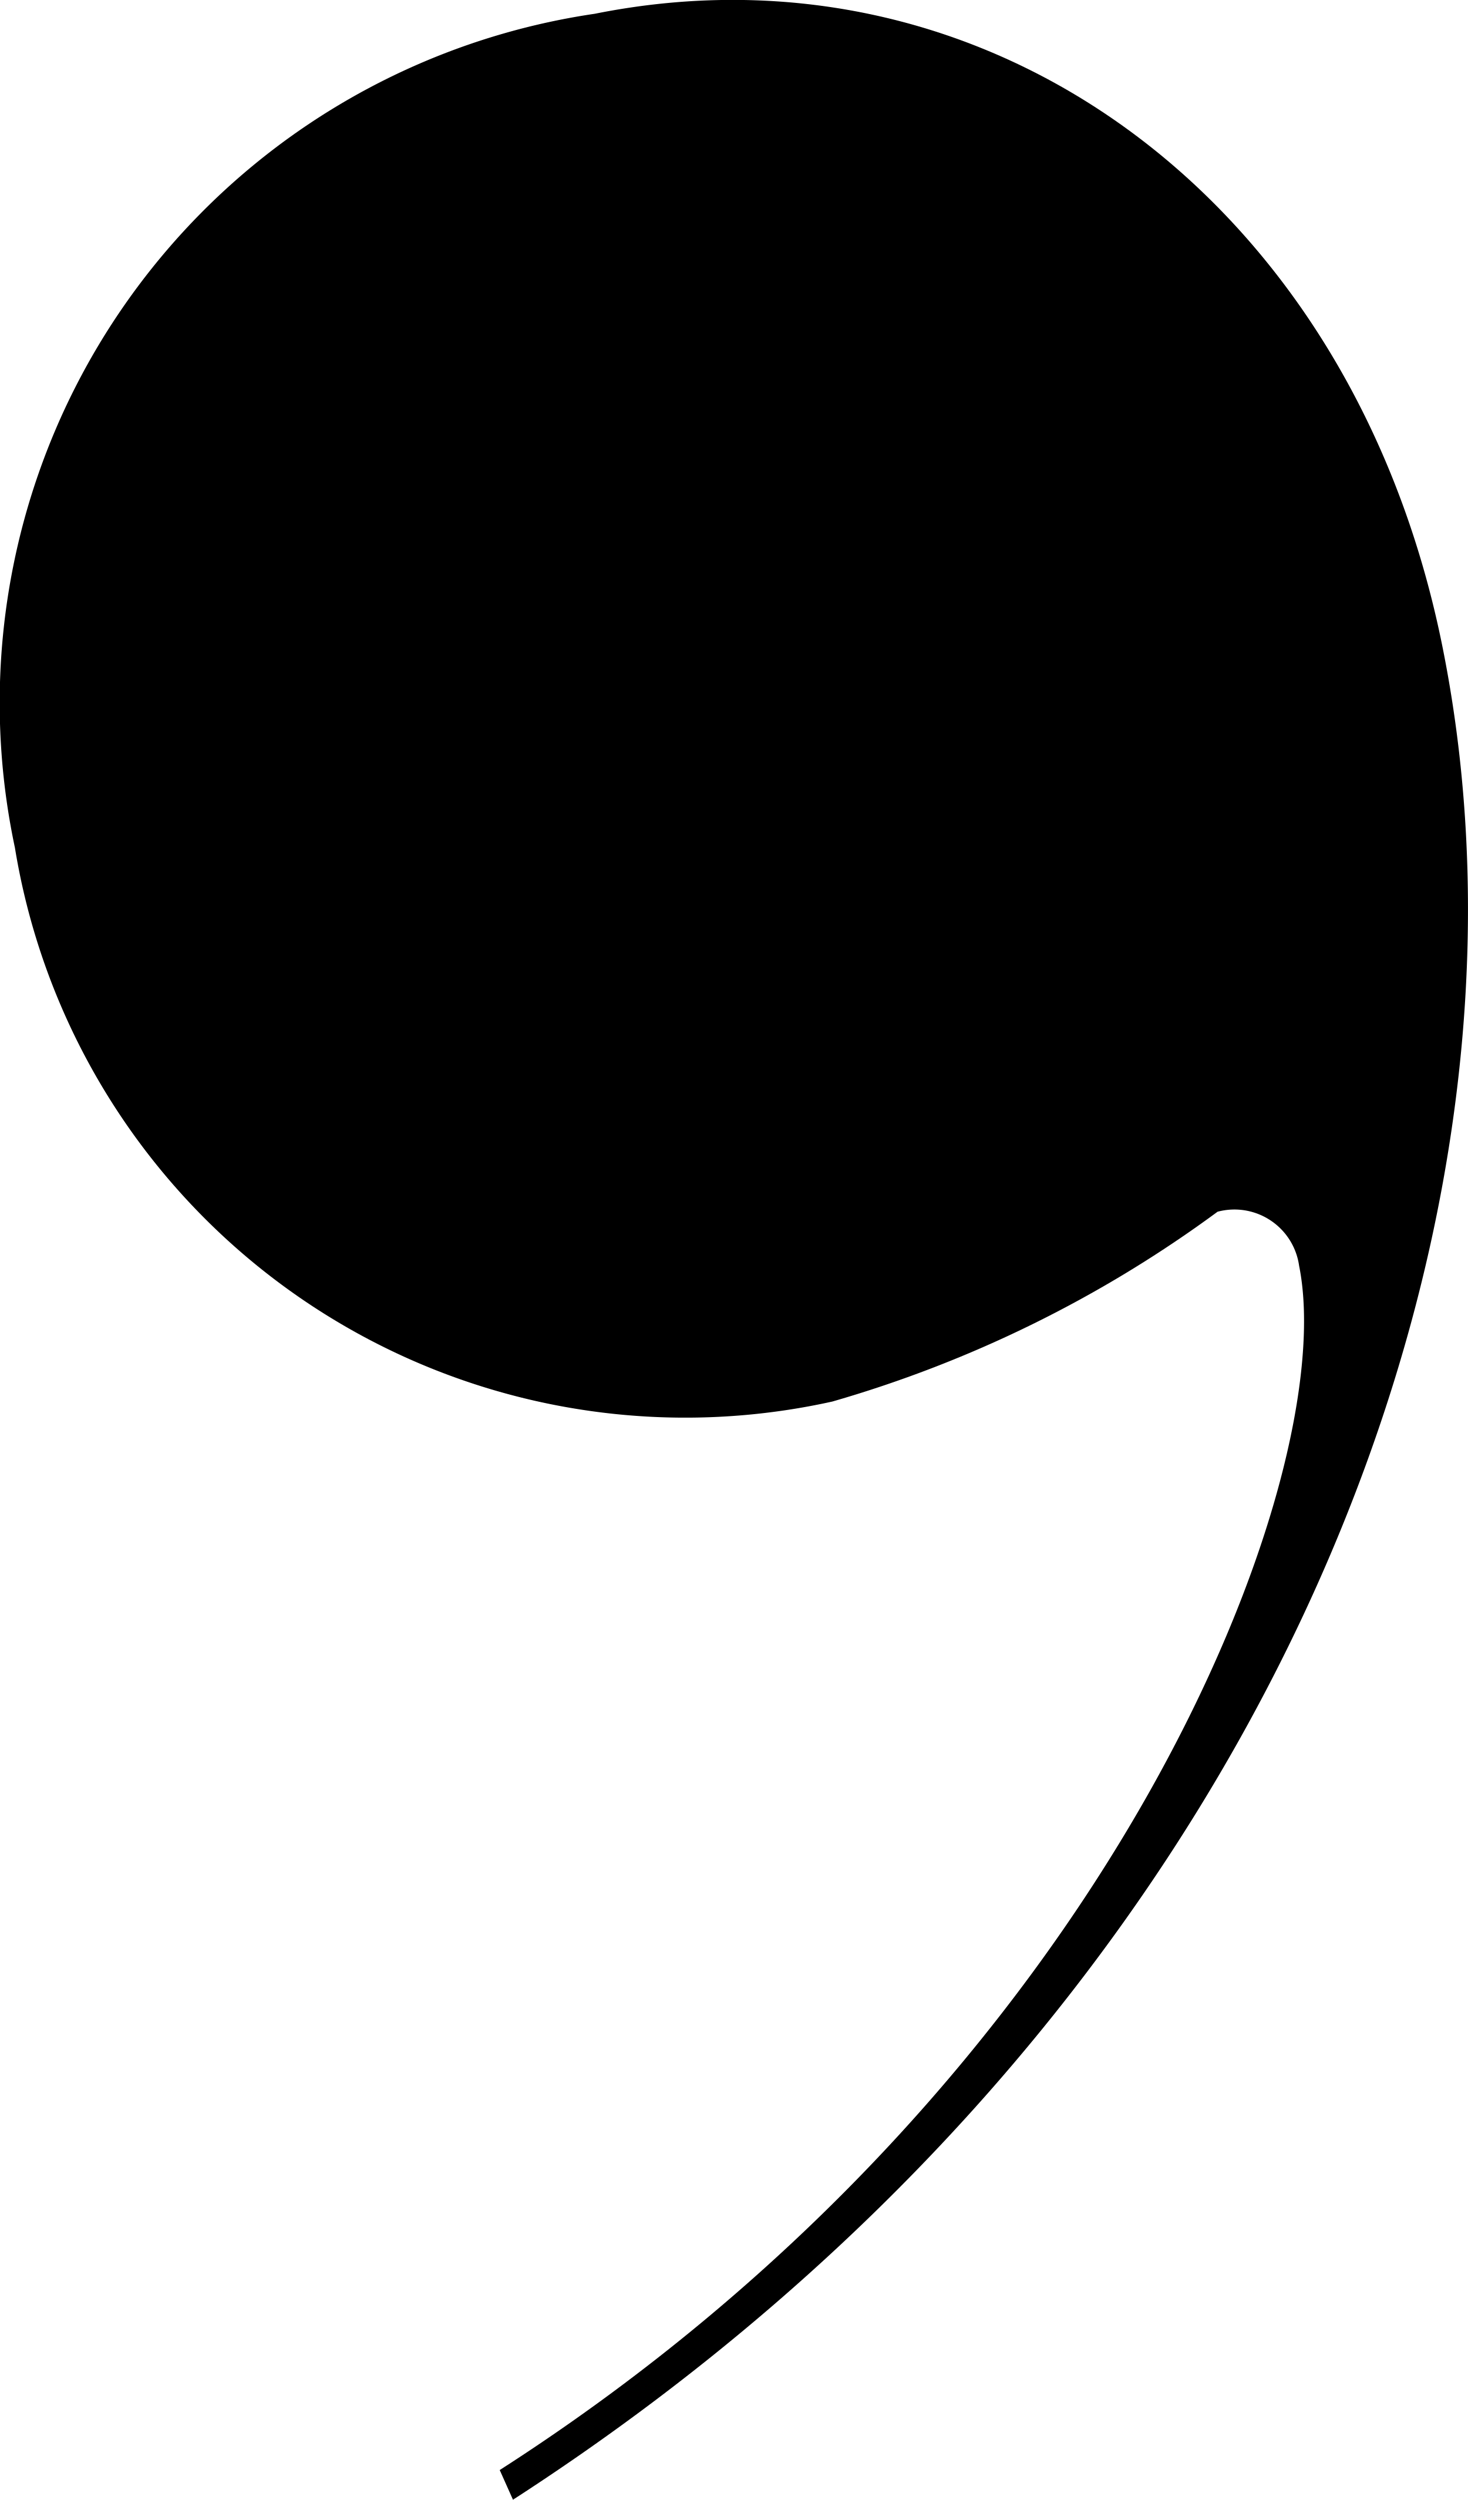
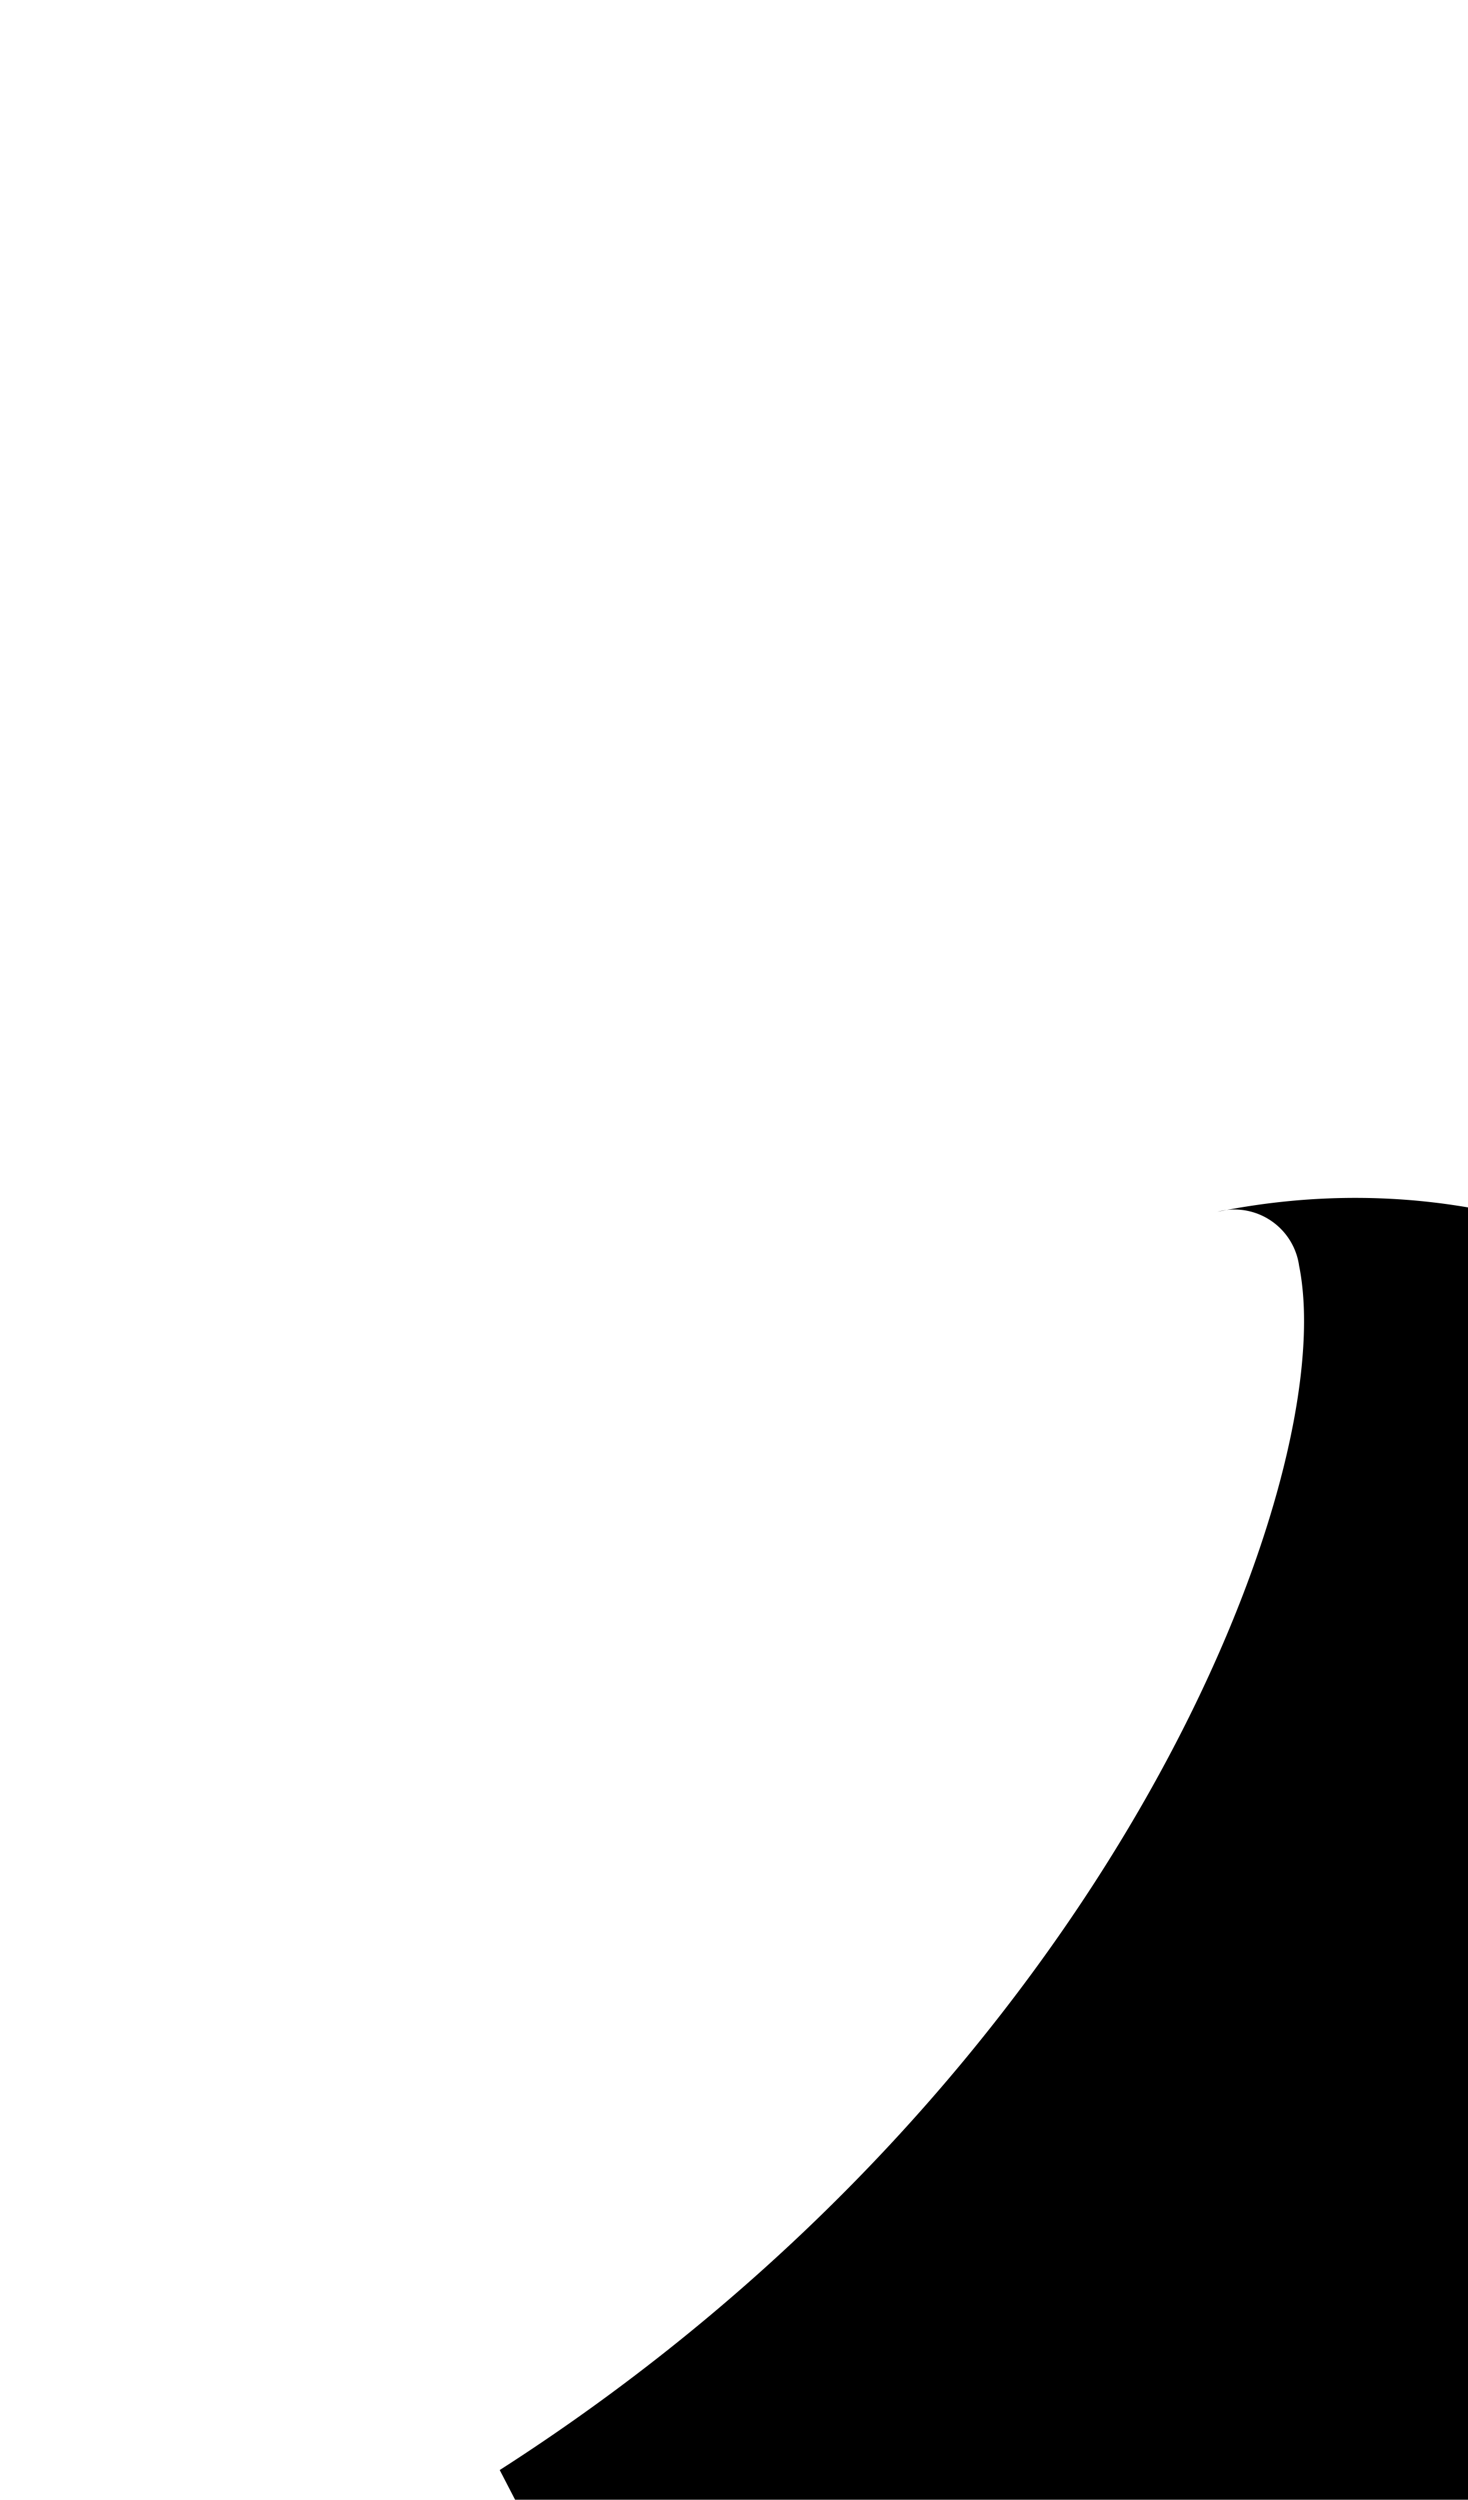
<svg xmlns="http://www.w3.org/2000/svg" viewBox="0 0 8.857 15.08">
  <g id="a029b75e-19e5-4c9d-a0a0-781557805ac6" data-name="Layer 2">
    <g id="ac5220ac-ebb7-4732-b00d-b6806570893e" data-name="CONTENT">
-       <path d="M3.015,14.901C6.707,12.533,8.095,8.91,7.838,7.636a.394.394,0,0,0-.492-.326A7.348,7.348,0,0,1,5.022,8.455,4.098,4.098,0,0,1,.09,5.114,4.202,4.202,0,0,1,3.589.083c2.374-.476,4.57,1.121,5.113,3.814.727,3.603-1.099,8.27-5.607,11.183Z" />
+       <path d="M3.015,14.901C6.707,12.533,8.095,8.91,7.838,7.636a.394.394,0,0,0-.492-.326c2.374-.476,4.57,1.121,5.113,3.814.727,3.603-1.099,8.27-5.607,11.183Z" />
    </g>
  </g>
</svg>